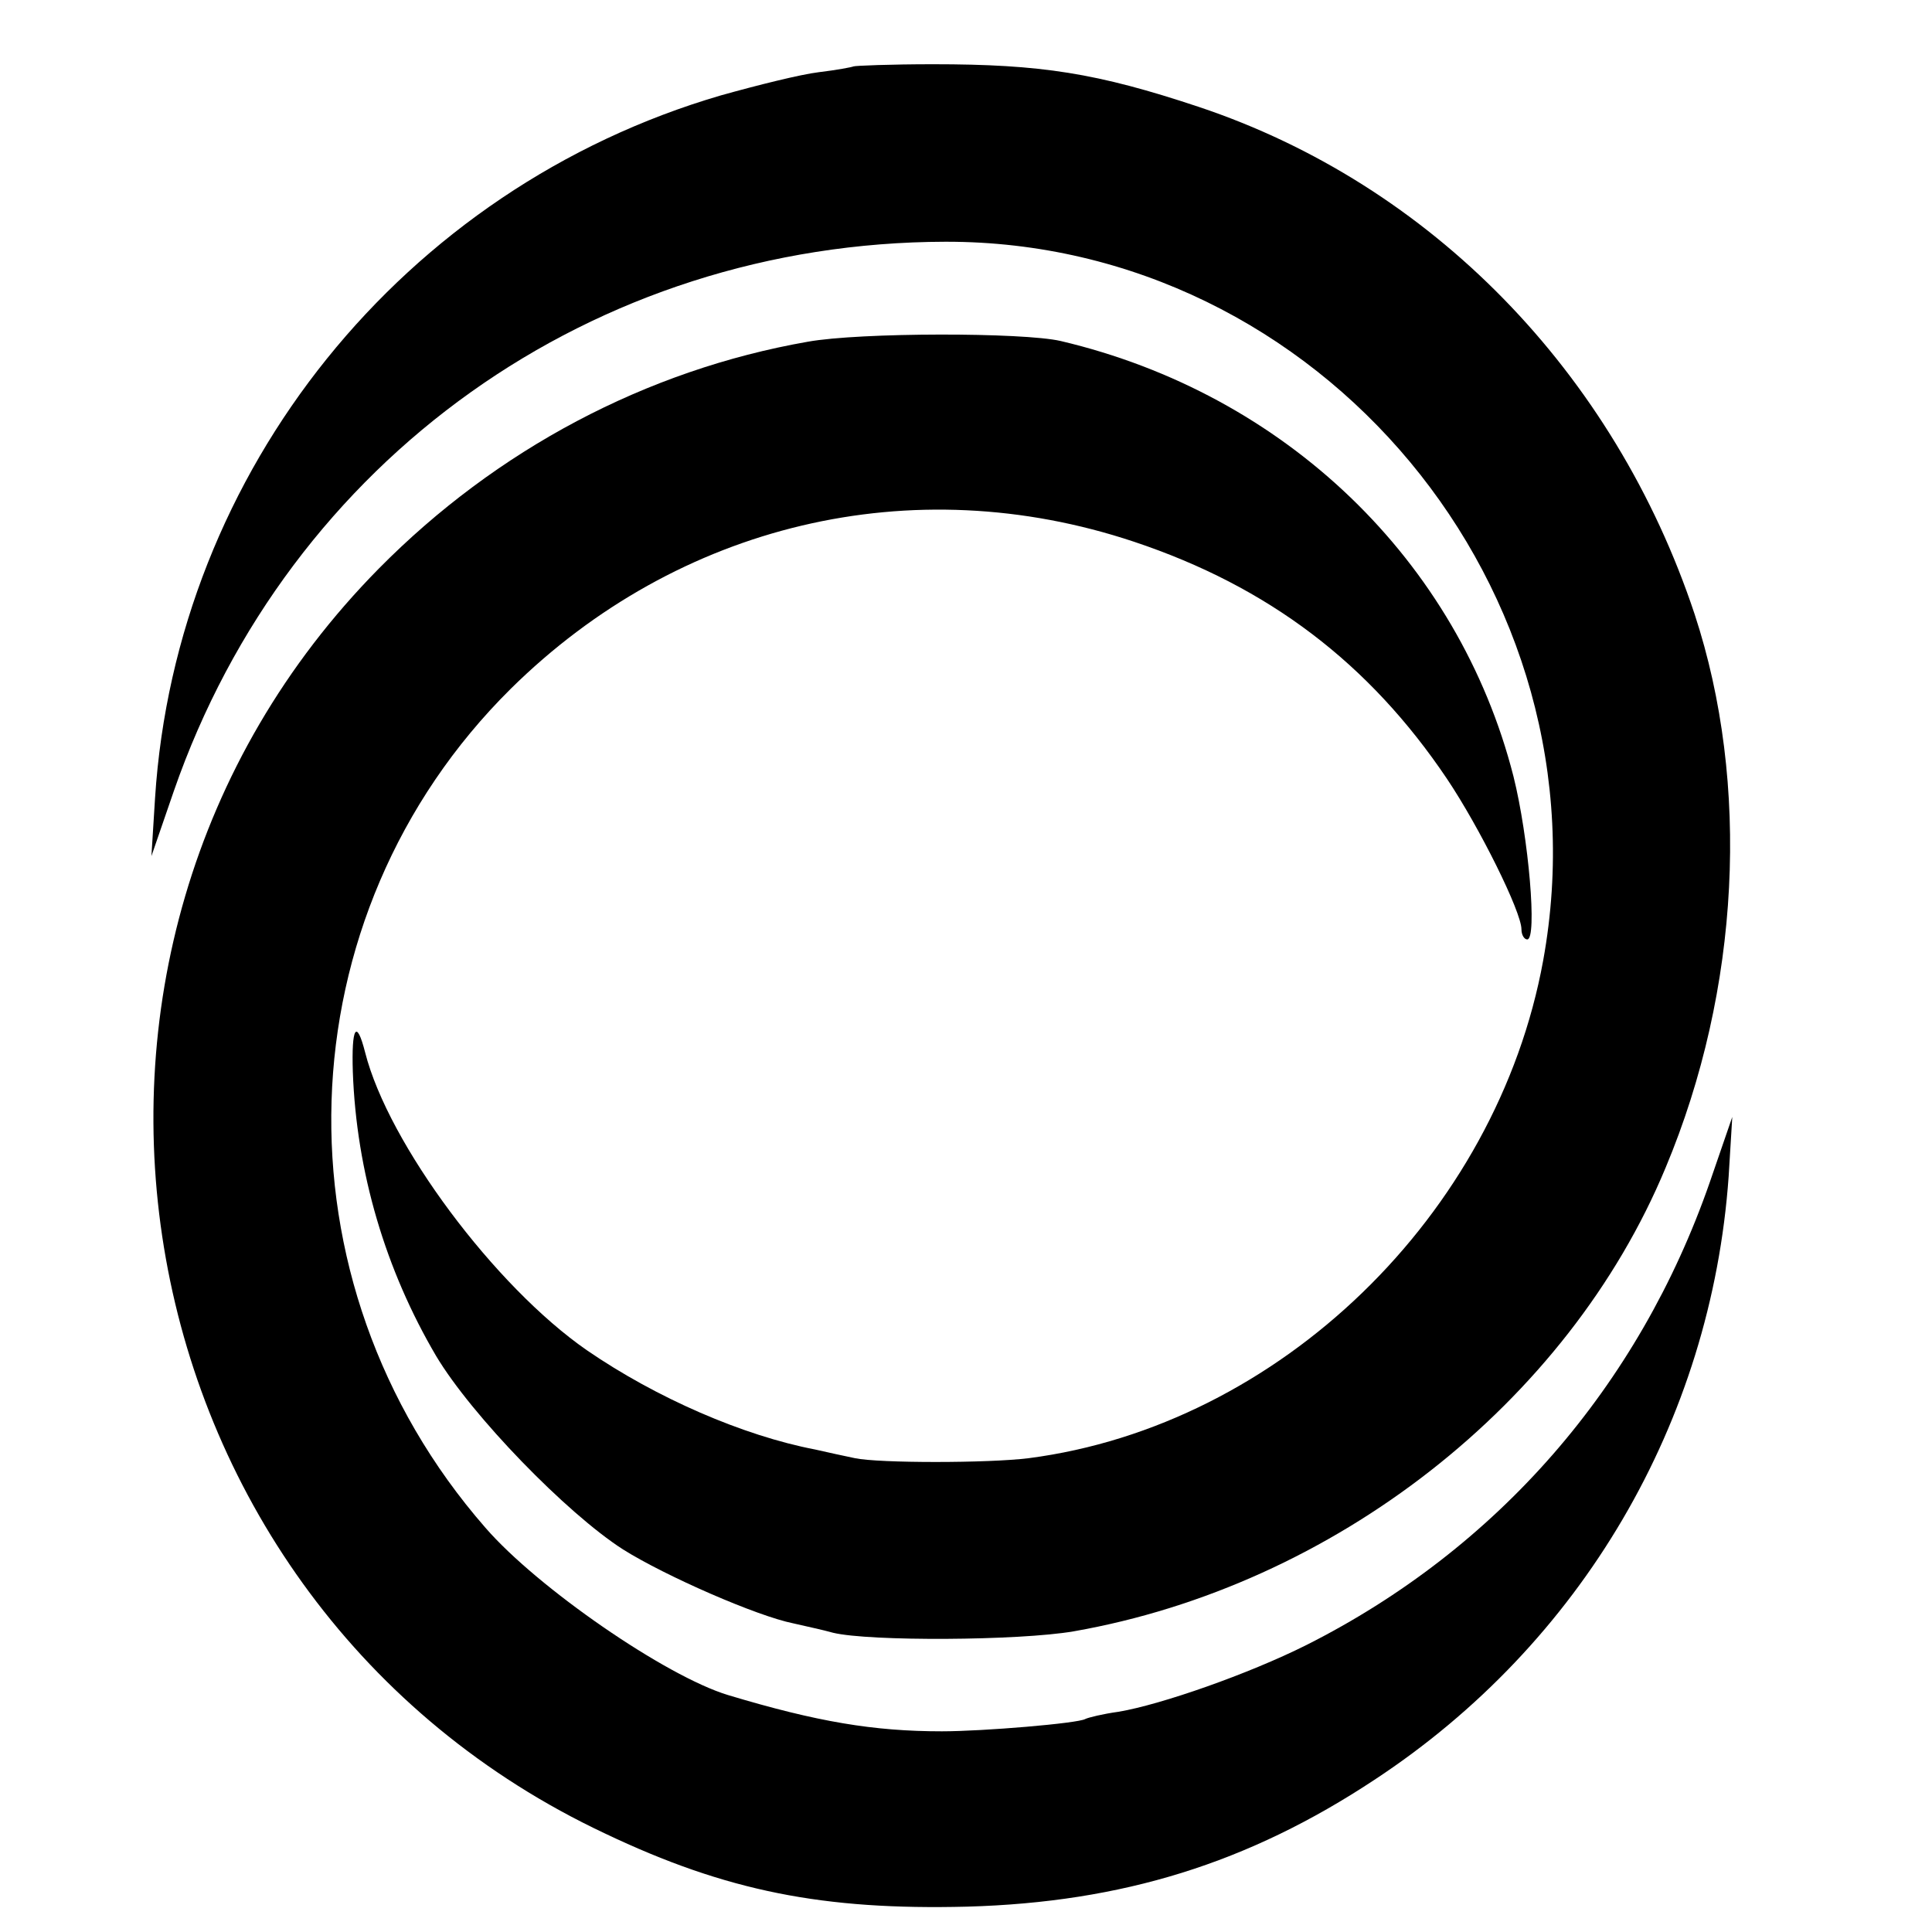
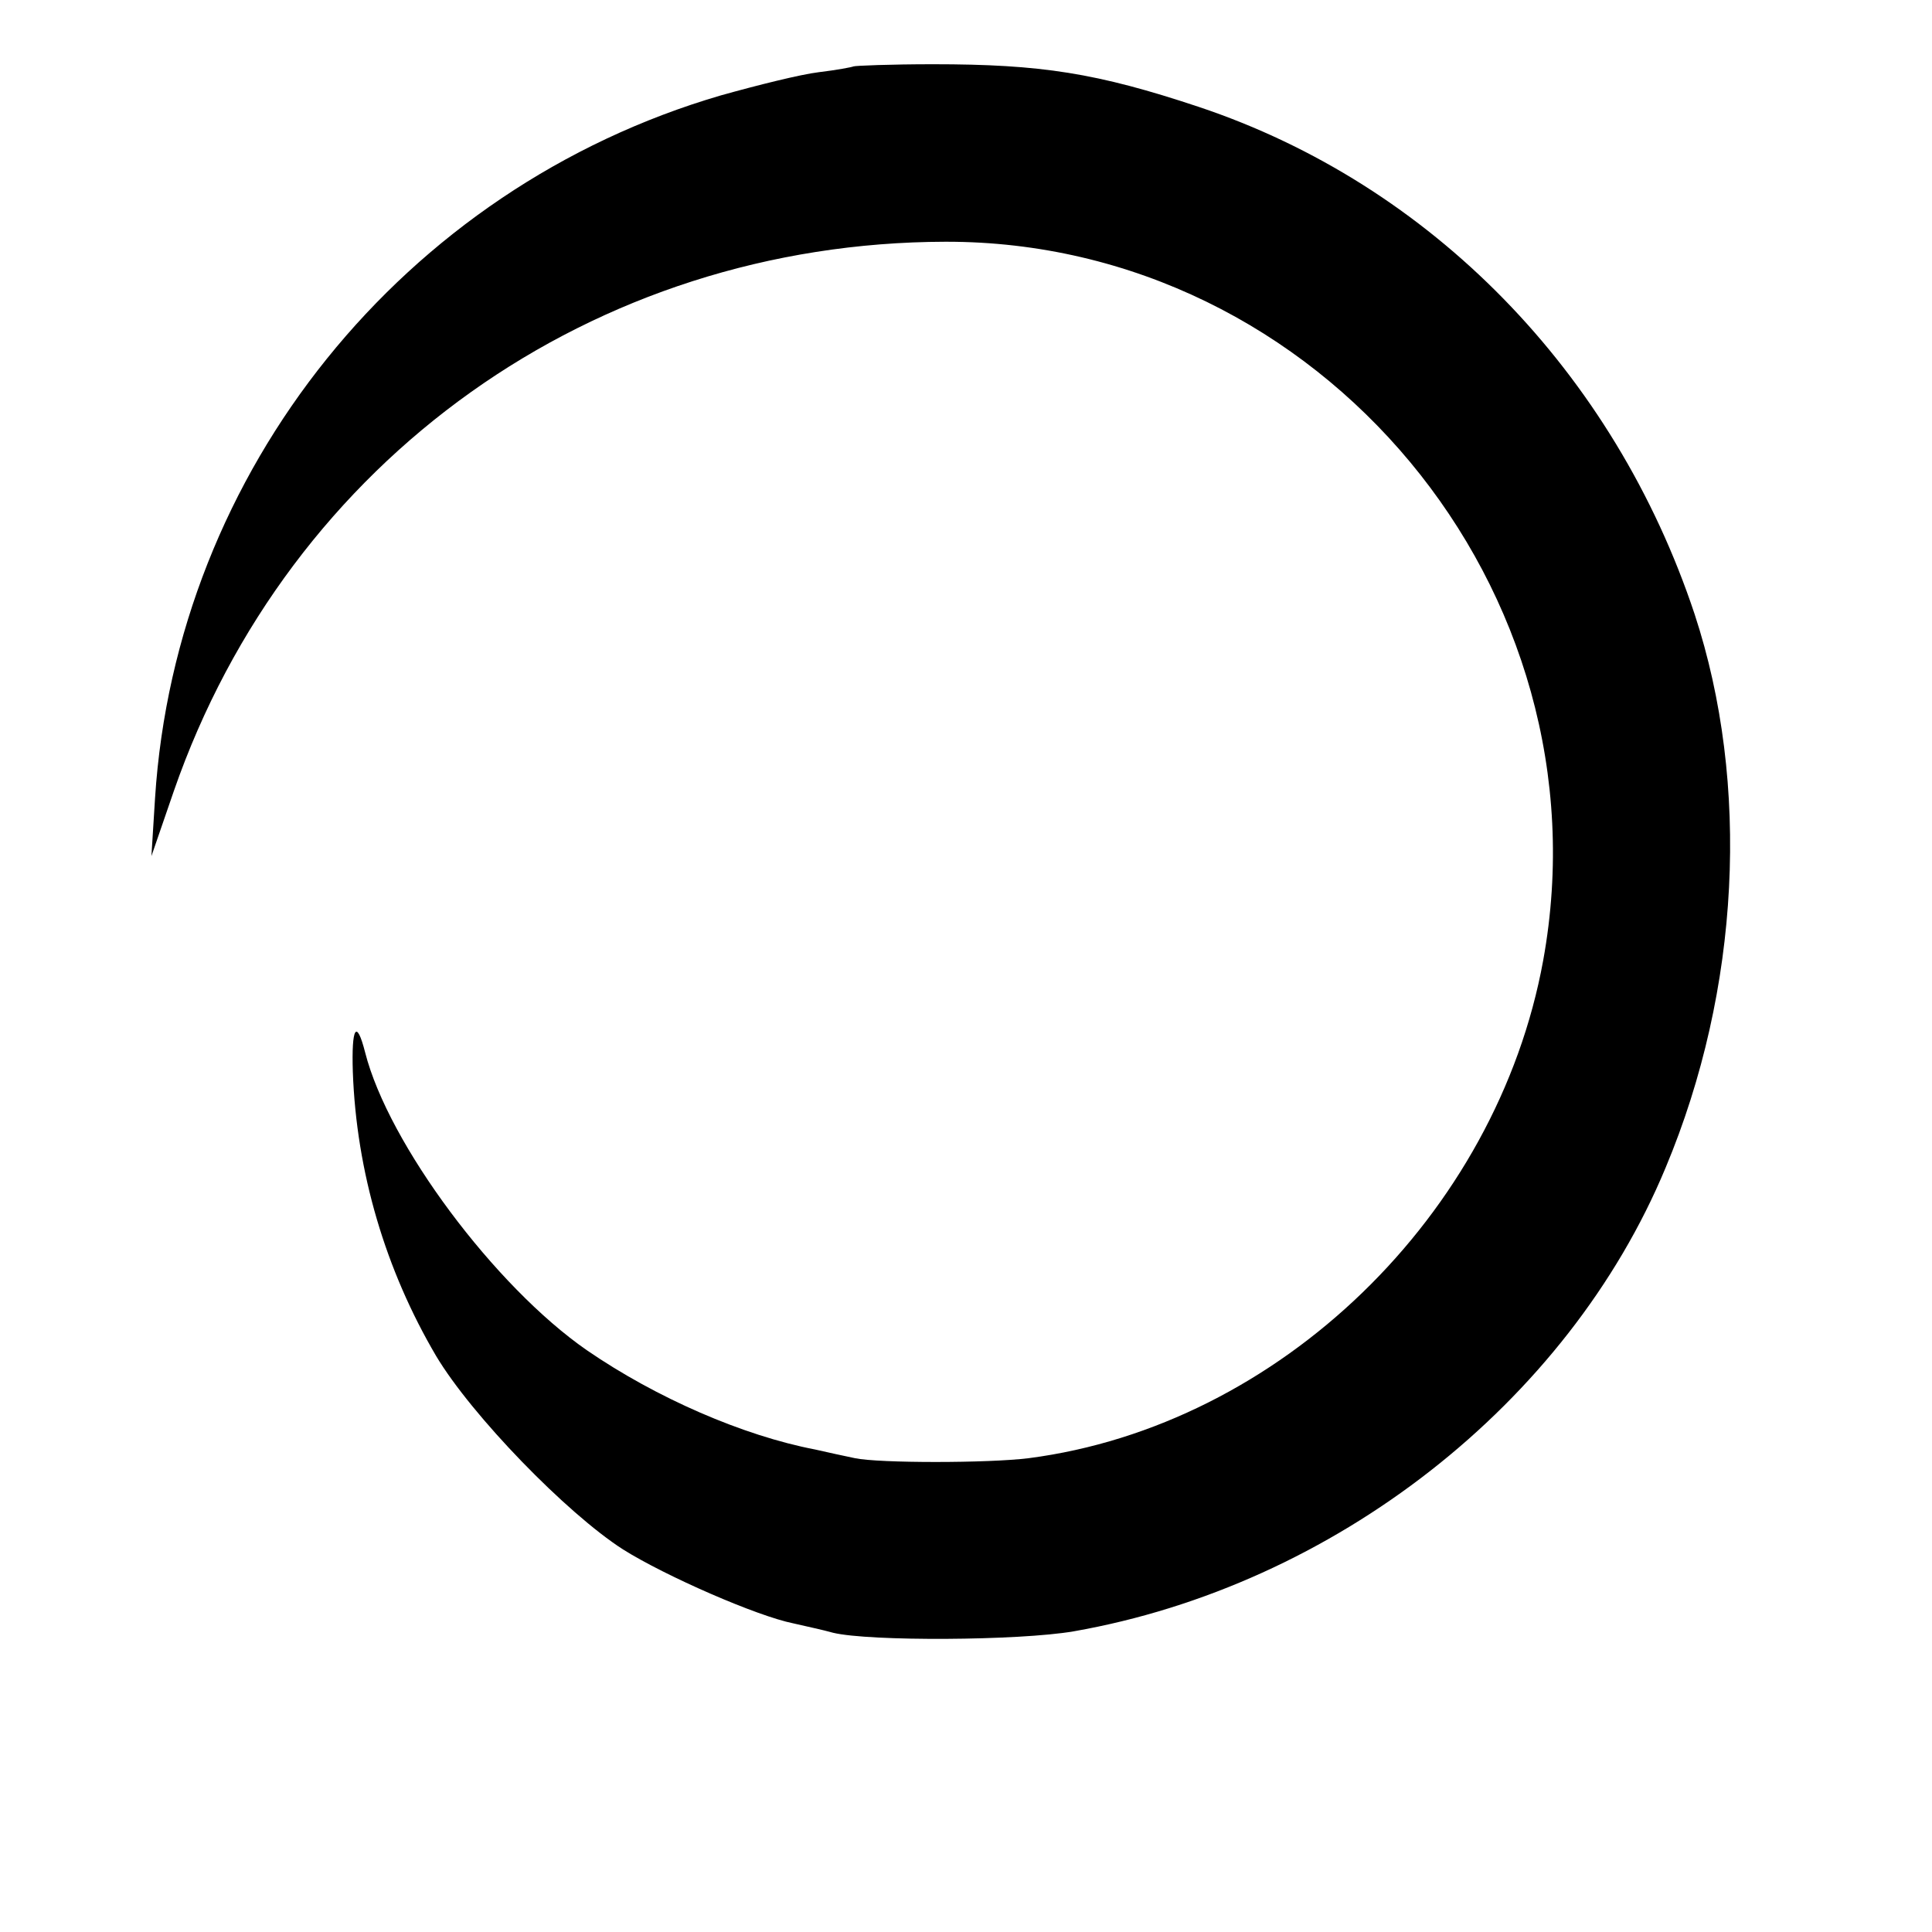
<svg xmlns="http://www.w3.org/2000/svg" version="1.0" width="16pt" height="16pt" viewBox="0 0 16 16" preserveAspectRatio="xMidYMid meet">
  <g transform="translate(0,16) scale(0.006,-0.006)" fill="#000000" stroke="none">
    <path d="M1178 2575 c-2 -1 -23 -5 -48 -8 -25 -3 -85 -18 -135 -32 -438 -128 -752 -518 -781 -970 l-5 -80 31 90 c159 458 579 757 1065 758 517 1 918 -481 825 -992 -64 -351 -364 -642 -710 -687 -56 -7 -207 -7 -240 0 -14 3 -38 8 -55 12 -99 19 -219 71 -315 137 -127 88 -274 285 -306 411 -12 47 -19 35 -17 -27 5 -138 45 -273 115 -392 49 -82 180 -217 258 -267 59 -37 185 -92 235 -102 17 -4 41 -9 55 -13 50 -12 256 -11 332 2 359 63 682 315 817 640 103 246 117 530 40 764 -111 334 -364 593 -684 700 -141 47 -218 59 -367 59 -59 0 -108 -2 -110 -3z" />
-     <path d="M1115 2195 c-223 -39 -430 -149 -592 -313 -524 -531 -364 -1428 312 -1746 168 -80 302 -106 500 -101 214 6 388 60 562 175 286 188 465 494 489 833 l5 82 -31 -90 c-98 -282 -293 -506 -557 -639 -80 -40 -200 -82 -259 -92 -22 -3 -42 -8 -46 -10 -10 -6 -141 -17 -198 -17 -94 0 -172 13 -295 50 -86 26 -263 148 -335 231 -297 340 -281 845 35 1158 231 228 554 305 860 203 186 -62 325 -168 432 -327 45 -67 103 -184 103 -208 0 -8 4 -14 8 -14 14 0 2 141 -19 225 -76 298 -315 528 -625 601 -52 12 -277 12 -349 -1z" />
  </g>
</svg>